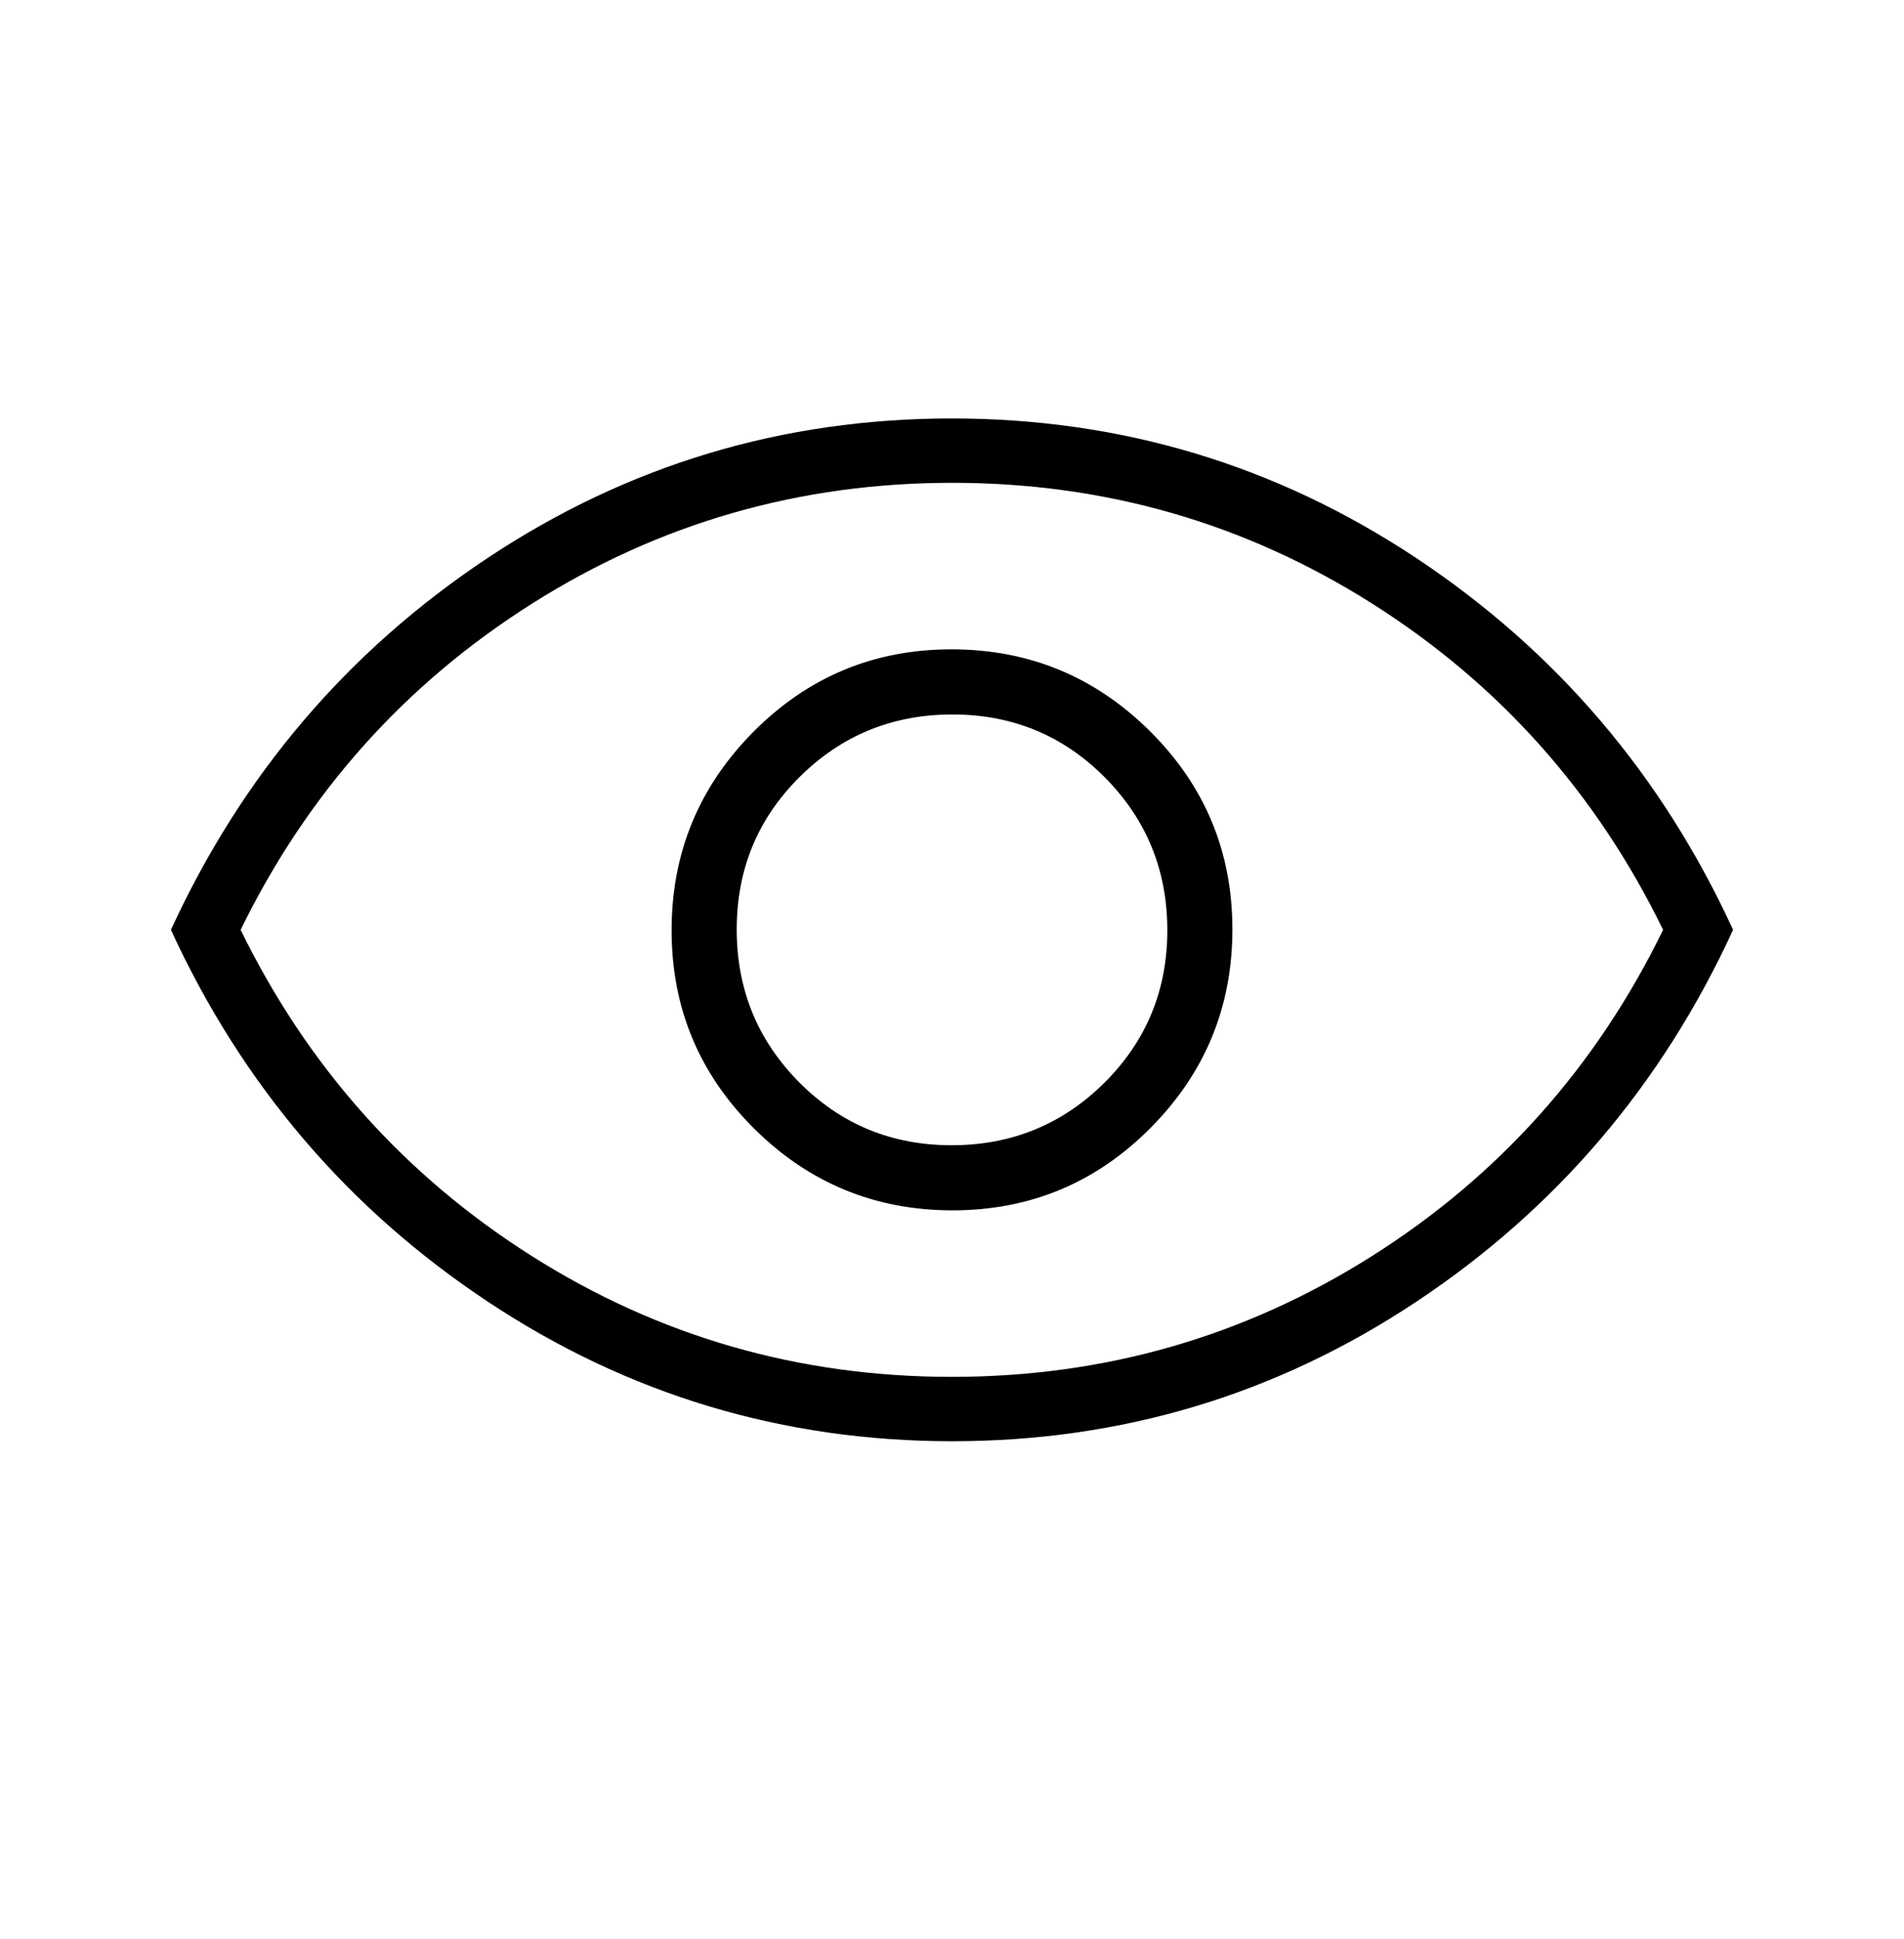
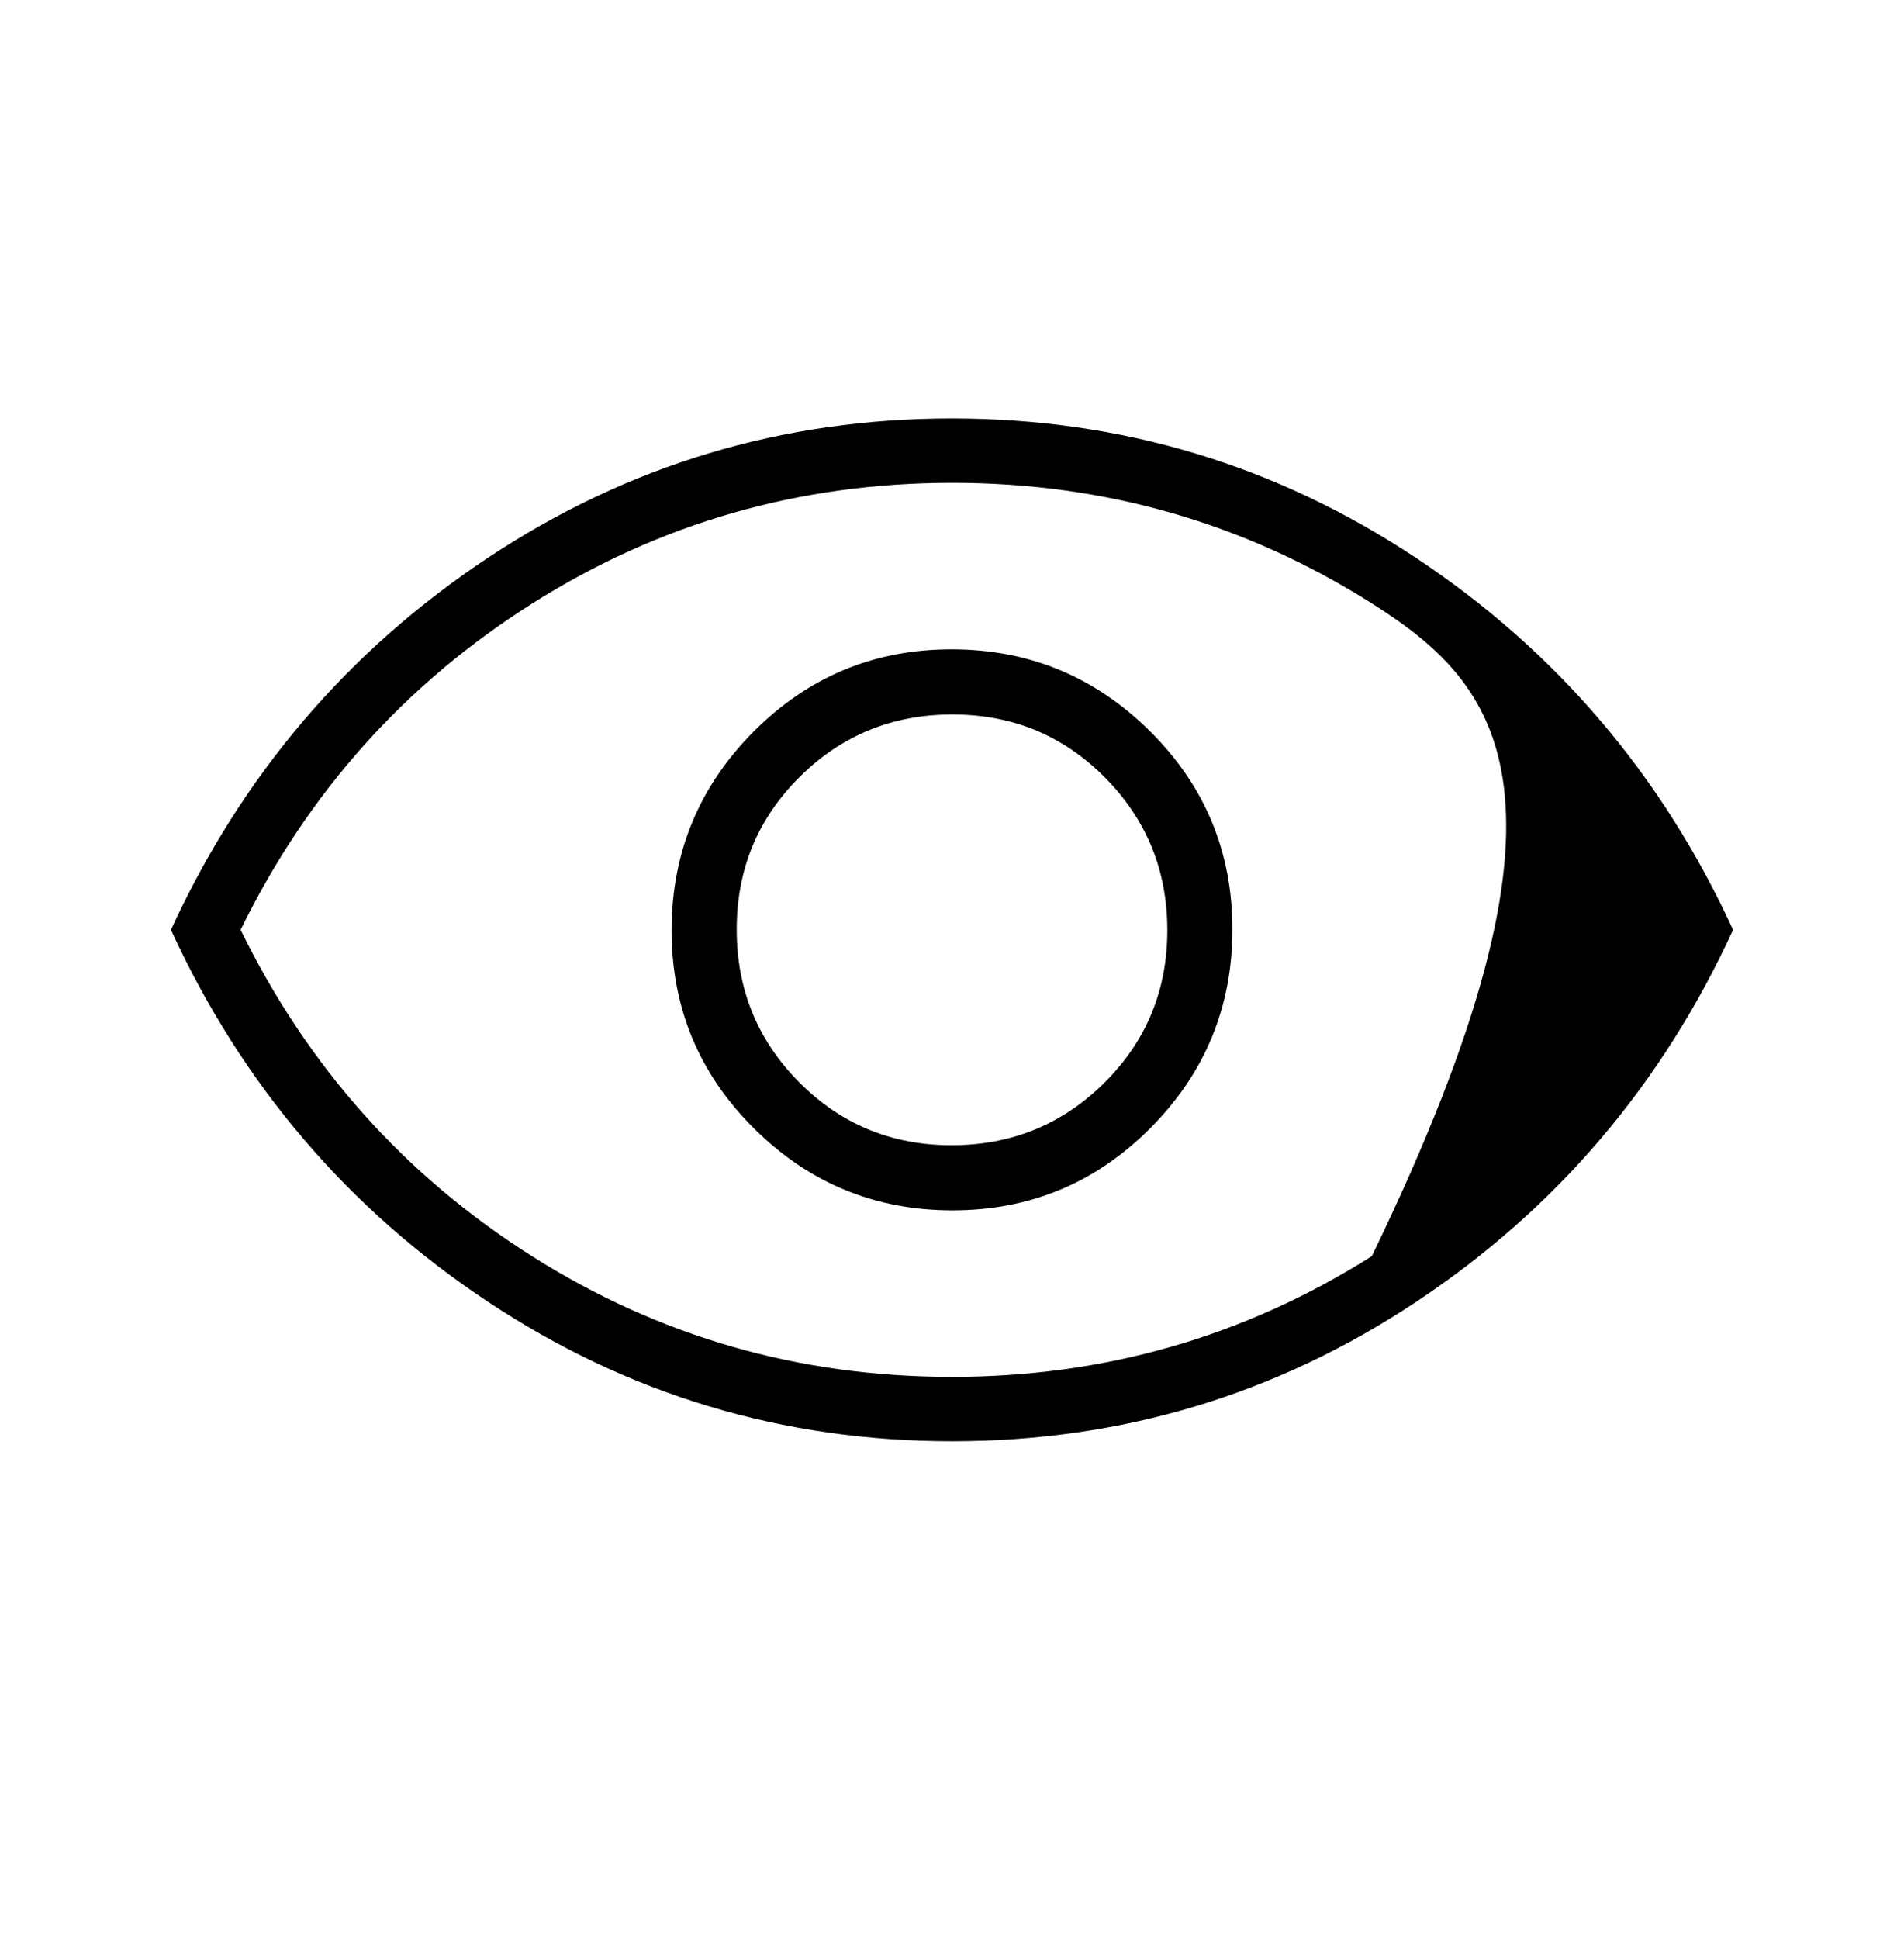
<svg xmlns="http://www.w3.org/2000/svg" width="56" height="57" viewBox="0 0 56 57" fill="none">
-   <path d="M28.015 35.585C30.292 35.585 32.234 34.778 33.839 33.162C35.445 31.546 36.247 29.6 36.247 27.323C36.247 25.046 35.44 23.105 33.824 21.499C32.208 19.894 30.262 19.091 27.985 19.091C25.708 19.091 23.767 19.899 22.161 21.514C20.556 23.13 19.753 25.076 19.753 27.353C19.753 29.63 20.561 31.572 22.176 33.177C23.792 34.783 25.738 35.585 28.015 35.585ZM27.988 33.671C26.225 33.671 24.731 33.054 23.506 31.82C22.28 30.587 21.668 29.088 21.668 27.326C21.668 25.563 22.284 24.069 23.518 22.844C24.752 21.618 26.25 21.006 28.012 21.006C29.775 21.006 31.269 21.622 32.495 22.856C33.72 24.09 34.333 25.588 34.333 27.35C34.333 29.113 33.716 30.607 32.483 31.833C31.249 33.058 29.75 33.671 27.988 33.671ZM28.007 42.373C23.025 42.373 18.473 41.007 14.352 38.273C10.23 35.54 7.122 31.895 5.027 27.338C7.122 22.782 10.228 19.137 14.345 16.403C18.463 13.67 23.012 12.303 27.994 12.303C32.975 12.303 37.527 13.67 41.648 16.403C45.77 19.137 48.879 22.782 50.973 27.338C48.879 31.895 45.772 35.54 41.655 38.273C37.538 41.007 32.988 42.373 28.007 42.373ZM27.994 40.481C32.485 40.481 36.603 39.298 40.348 36.932C44.092 34.566 46.948 31.368 48.915 27.338C46.948 23.308 44.094 20.11 40.354 17.744C36.614 15.378 32.498 14.195 28.007 14.195C23.515 14.195 19.397 15.378 15.653 17.744C11.908 20.11 9.049 23.308 7.077 27.338C9.049 31.368 11.906 34.566 15.646 36.932C19.386 39.298 23.502 40.481 27.994 40.481Z" fill="black" />
+   <path d="M28.015 35.585C30.292 35.585 32.234 34.778 33.839 33.162C35.445 31.546 36.247 29.6 36.247 27.323C36.247 25.046 35.44 23.105 33.824 21.499C32.208 19.894 30.262 19.091 27.985 19.091C25.708 19.091 23.767 19.899 22.161 21.514C20.556 23.13 19.753 25.076 19.753 27.353C19.753 29.63 20.561 31.572 22.176 33.177C23.792 34.783 25.738 35.585 28.015 35.585ZM27.988 33.671C26.225 33.671 24.731 33.054 23.506 31.82C22.28 30.587 21.668 29.088 21.668 27.326C21.668 25.563 22.284 24.069 23.518 22.844C24.752 21.618 26.25 21.006 28.012 21.006C29.775 21.006 31.269 21.622 32.495 22.856C33.72 24.09 34.333 25.588 34.333 27.35C34.333 29.113 33.716 30.607 32.483 31.833C31.249 33.058 29.75 33.671 27.988 33.671ZM28.007 42.373C23.025 42.373 18.473 41.007 14.352 38.273C10.23 35.54 7.122 31.895 5.027 27.338C7.122 22.782 10.228 19.137 14.345 16.403C18.463 13.67 23.012 12.303 27.994 12.303C32.975 12.303 37.527 13.67 41.648 16.403C45.77 19.137 48.879 22.782 50.973 27.338C48.879 31.895 45.772 35.54 41.655 38.273C37.538 41.007 32.988 42.373 28.007 42.373ZM27.994 40.481C32.485 40.481 36.603 39.298 40.348 36.932C46.948 23.308 44.094 20.11 40.354 17.744C36.614 15.378 32.498 14.195 28.007 14.195C23.515 14.195 19.397 15.378 15.653 17.744C11.908 20.11 9.049 23.308 7.077 27.338C9.049 31.368 11.906 34.566 15.646 36.932C19.386 39.298 23.502 40.481 27.994 40.481Z" fill="black" />
</svg>